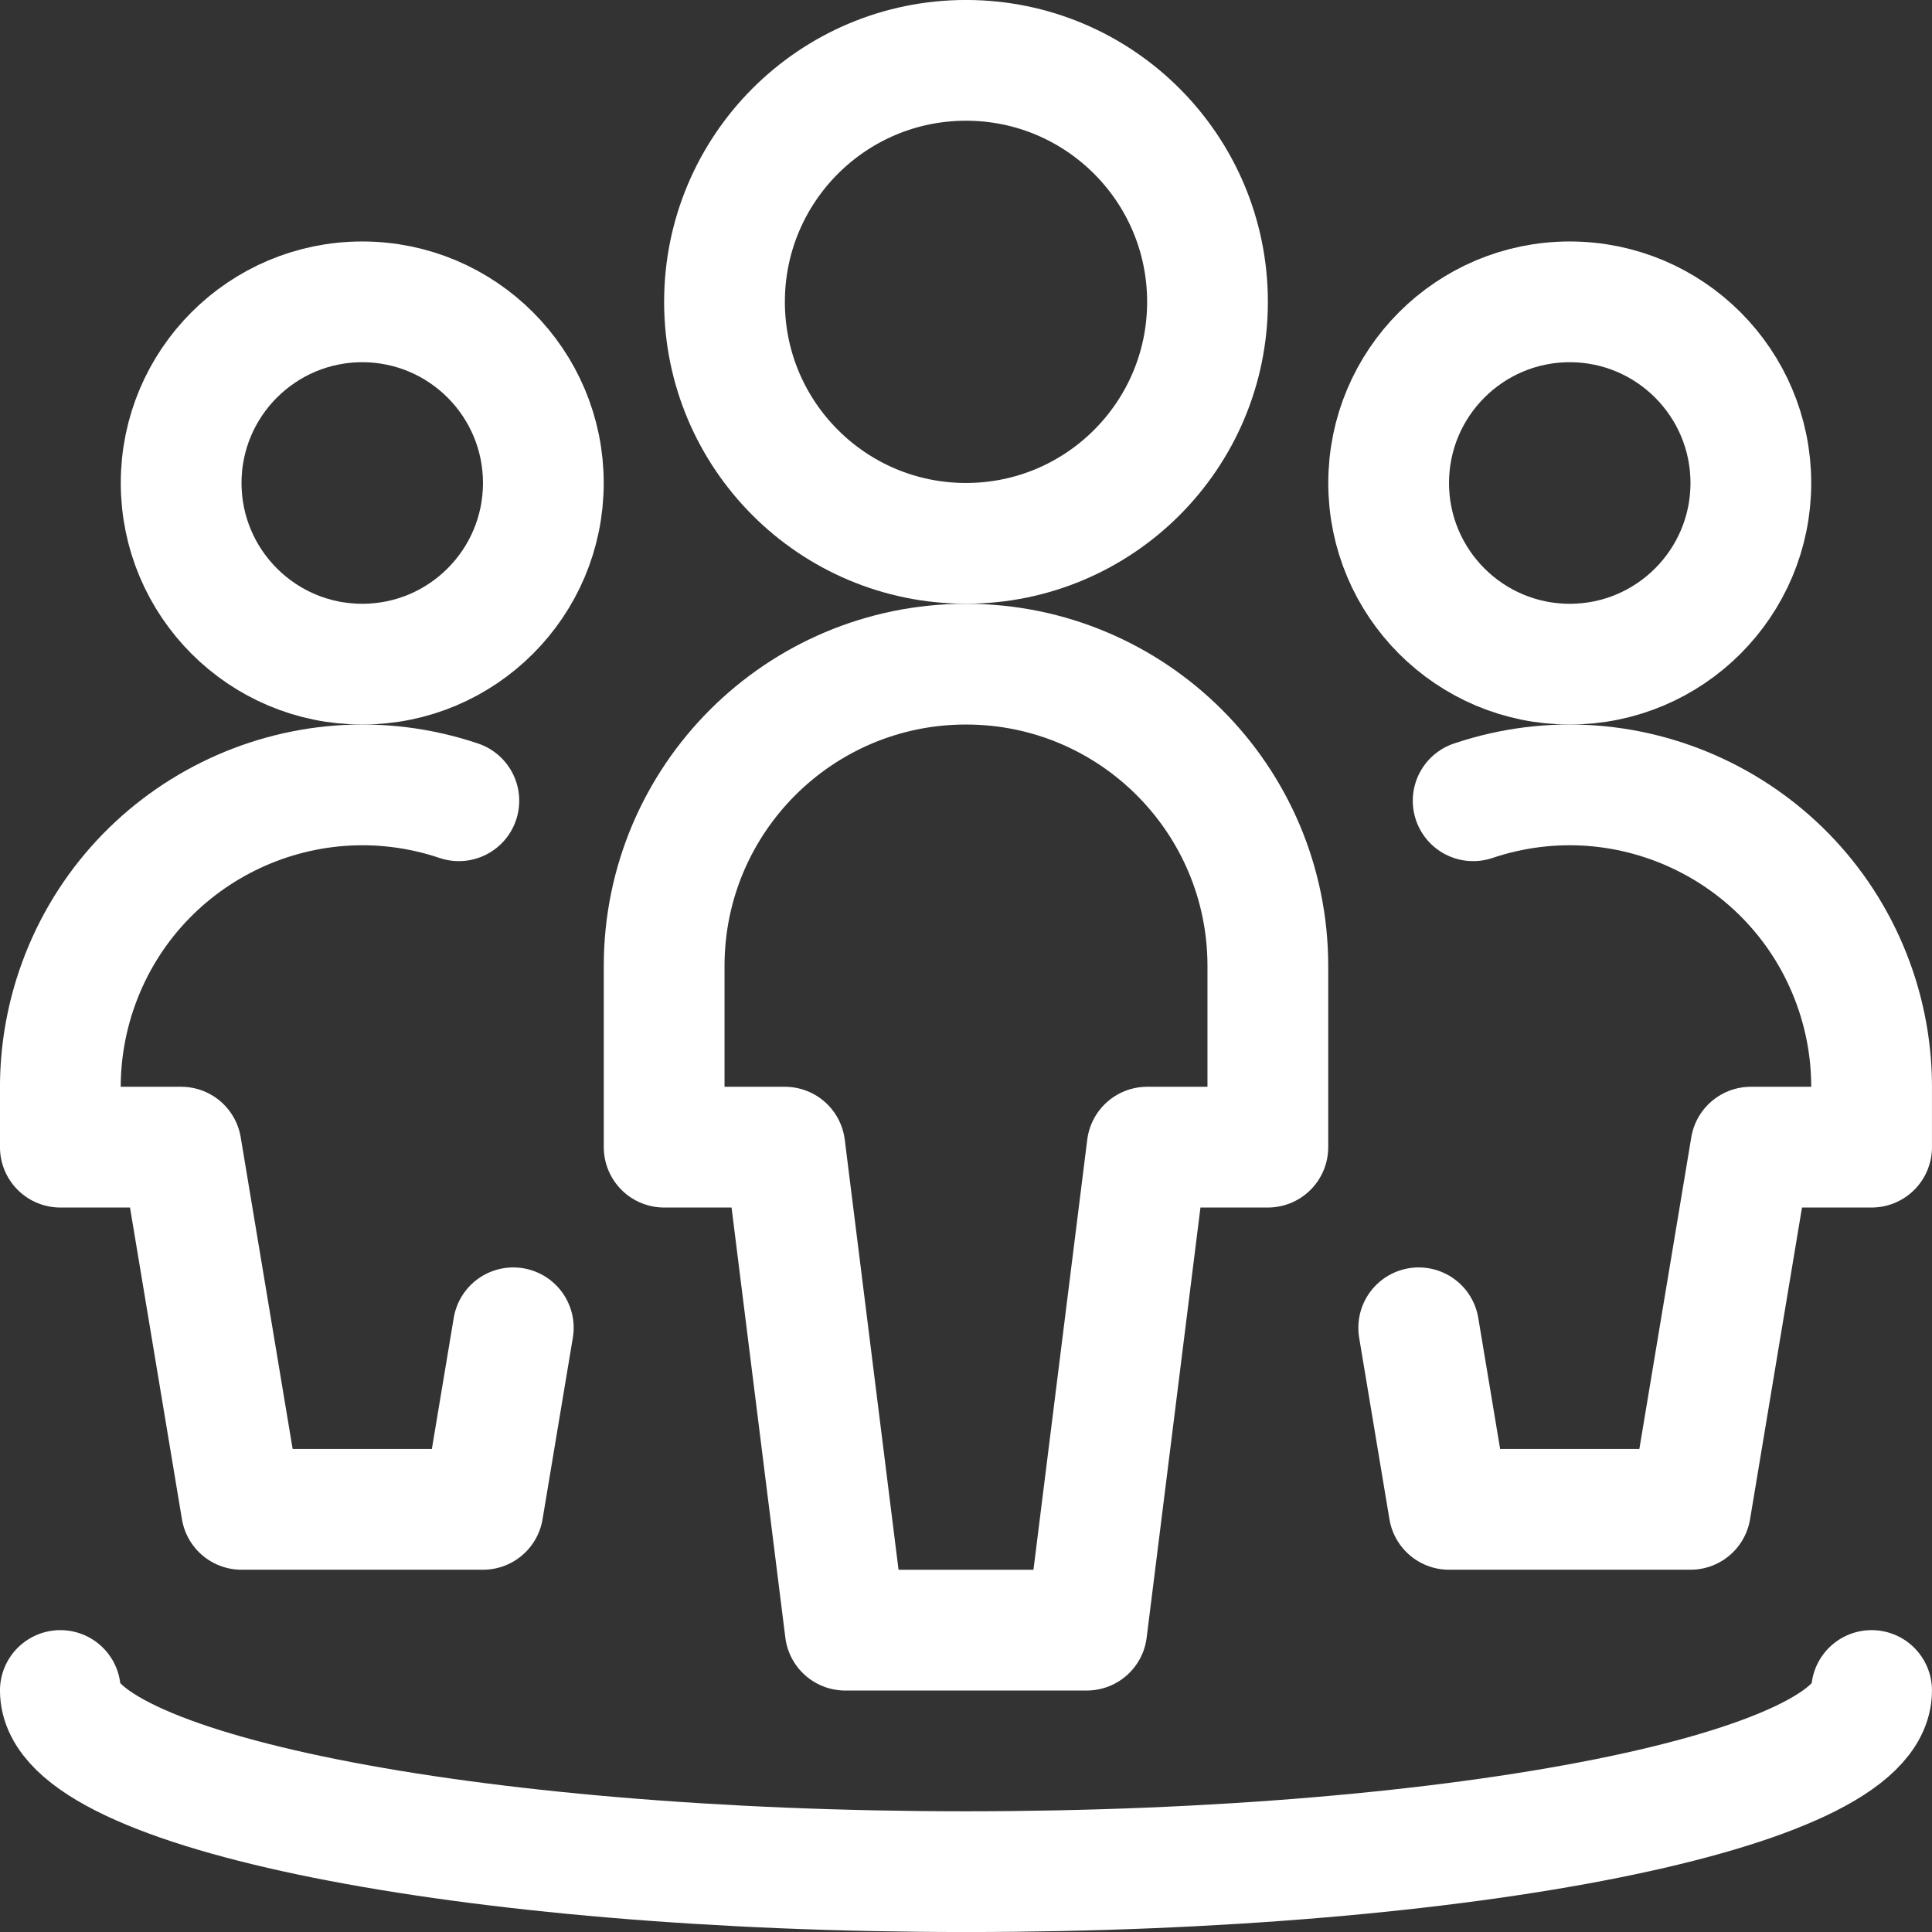
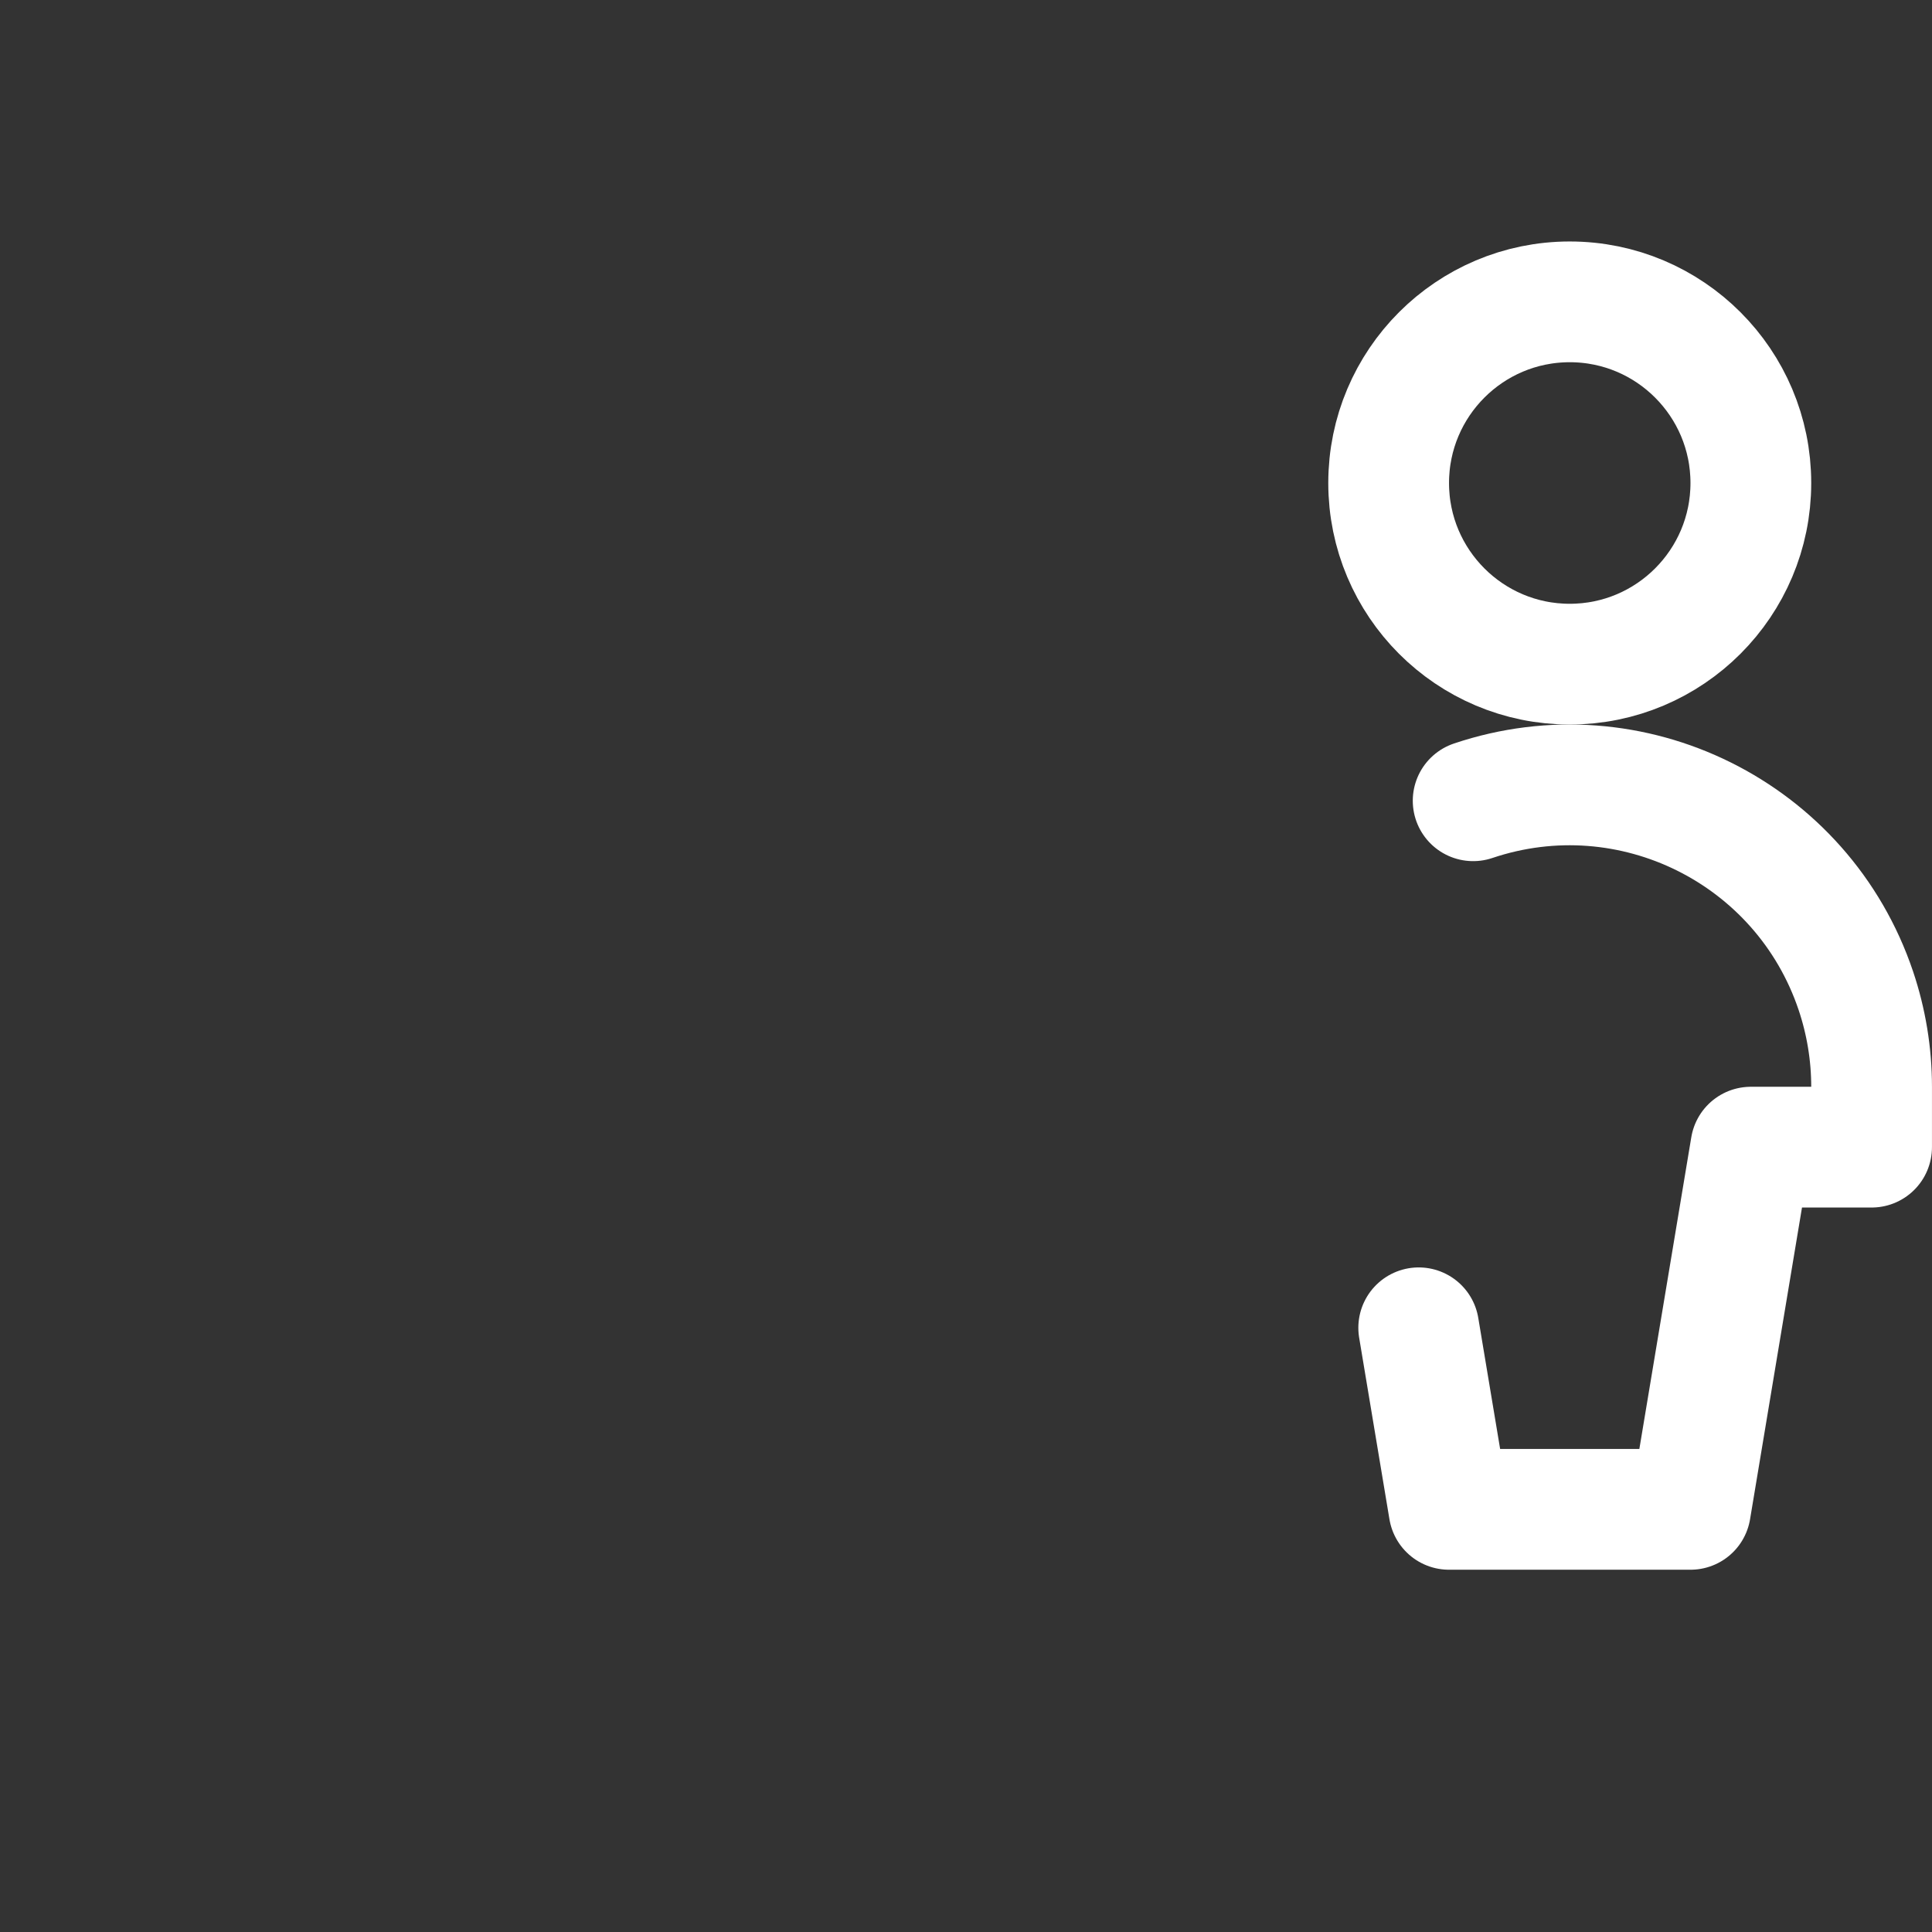
<svg xmlns="http://www.w3.org/2000/svg" width="34" height="34" xml:space="preserve" overflow="hidden">
  <rect width="100%" height="100%" fill="#333333" stroke="none" />
  <g transform="translate(-465 -56)">
-     <path d="M477.75 61.312C477.75 63.66 479.653 65.562 482 65.562 484.347 65.562 486.25 63.66 486.25 61.312 486.25 58.965 484.347 57.062 482 57.062 479.653 57.062 477.75 58.965 477.75 61.312Z" stroke="#FFFFFF" stroke-width="2.125" stroke-linecap="round" stroke-linejoin="round" fill="none" />
-     <path d="M487.312 76.188 487.312 73C487.312 70.066 484.934 67.688 482 67.688 479.066 67.688 476.688 70.066 476.688 73L476.688 76.188 478.812 76.188 479.875 84.688 484.125 84.688 485.188 76.188Z" stroke="#FFFFFF" stroke-width="2.125" stroke-linecap="round" stroke-linejoin="round" fill="none" />
-     <path d="M468.188 64.5C468.188 66.26 469.615 67.688 471.375 67.688 473.135 67.688 474.562 66.26 474.562 64.5 474.562 62.74 473.135 61.312 471.375 61.312 469.615 61.312 468.188 62.74 468.188 64.5Z" stroke="#FFFFFF" stroke-width="2.125" stroke-linecap="round" stroke-linejoin="round" fill="none" />
-     <path d="M473.075 70.092C470.292 69.155 467.277 70.652 466.34 73.435 466.157 73.98 466.063 74.55 466.062 75.125L466.062 76.188 468.188 76.188 469.25 82.562 473.5 82.562 474.033 79.367" stroke="#FFFFFF" stroke-width="2.125" stroke-linecap="round" stroke-linejoin="round" fill="none" />
    <path d="M489.438 64.5C489.438 66.26 490.865 67.688 492.625 67.688 494.385 67.688 495.812 66.26 495.812 64.5 495.812 62.74 494.385 61.312 492.625 61.312 490.865 61.312 489.438 62.74 489.438 64.5Z" stroke="#FFFFFF" stroke-width="2.125" stroke-linecap="round" stroke-linejoin="round" fill="none" />
    <path d="M490.925 70.092C493.708 69.155 496.723 70.652 497.66 73.435 497.843 73.98 497.937 74.55 497.937 75.125L497.937 76.188 495.812 76.188 494.75 82.562 490.5 82.562 489.967 79.367" stroke="#FFFFFF" stroke-width="2.125" stroke-linecap="round" stroke-linejoin="round" fill="none" />
-     <path d="M497.937 85.75C497.937 87.511 490.802 88.938 482 88.938 473.198 88.938 466.062 87.511 466.062 85.75" stroke="#FFFFFF" stroke-width="2.125" stroke-linecap="round" stroke-linejoin="round" fill="none" />
  </g>
</svg>